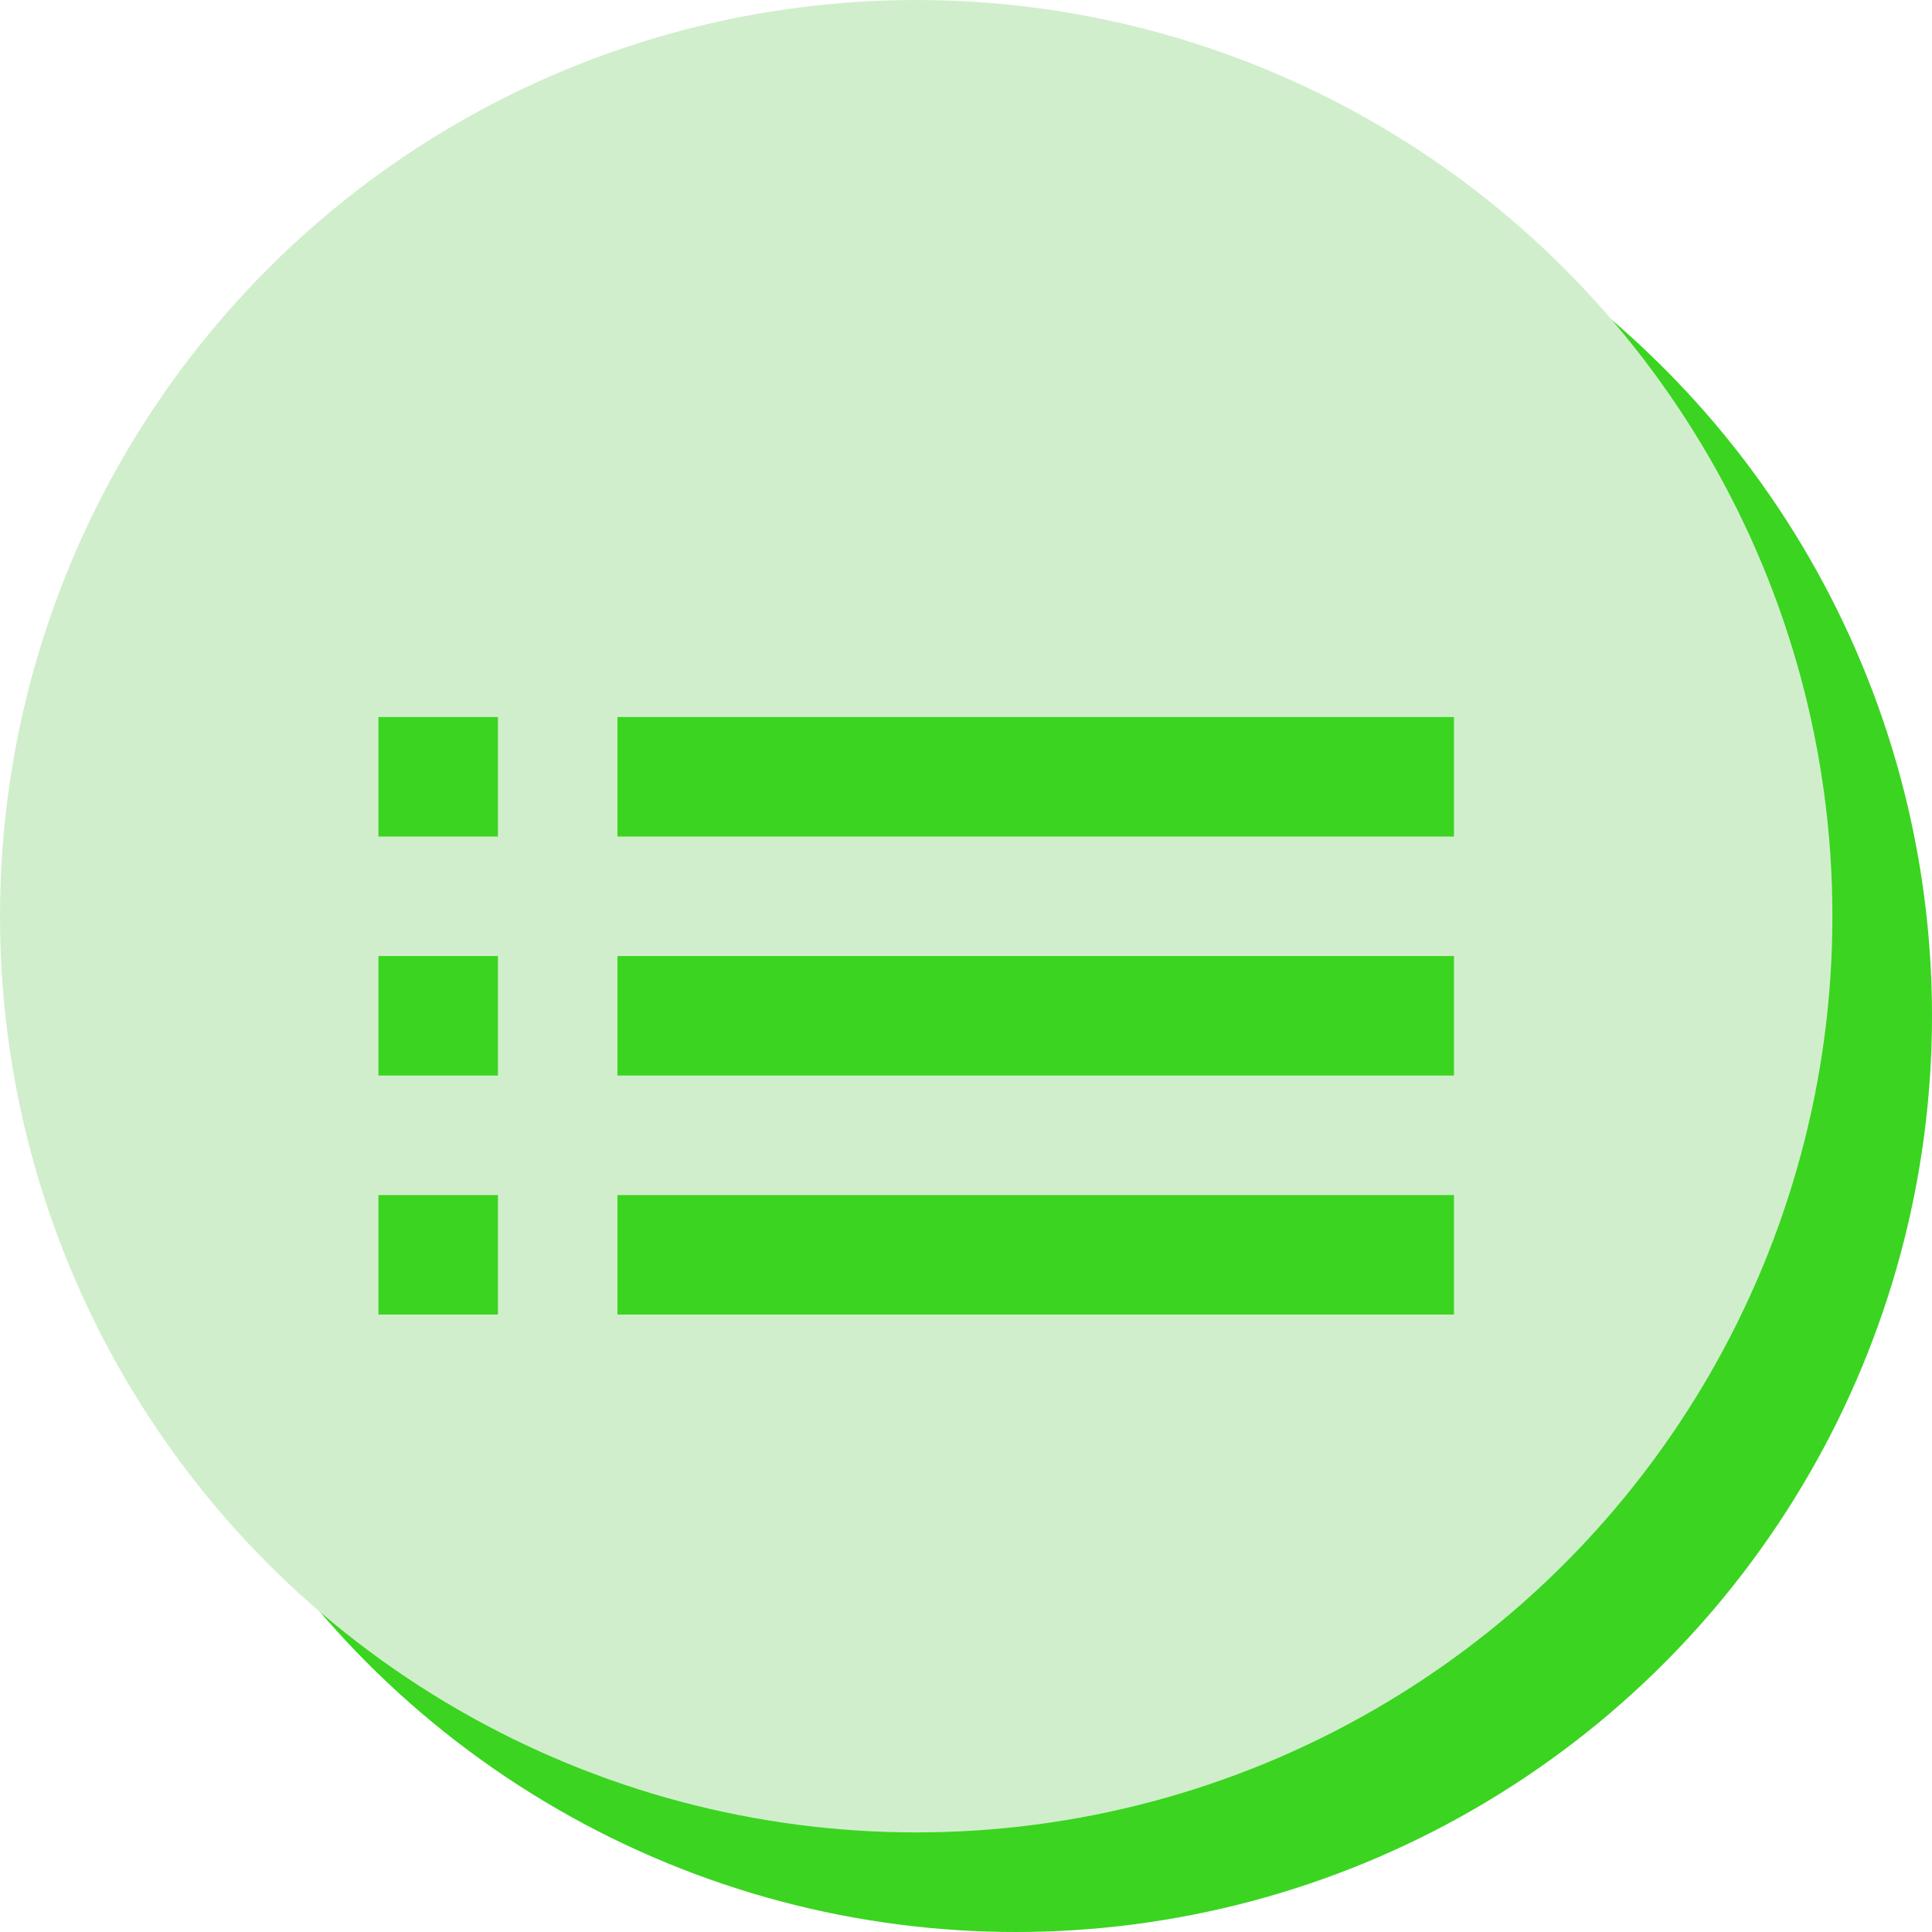
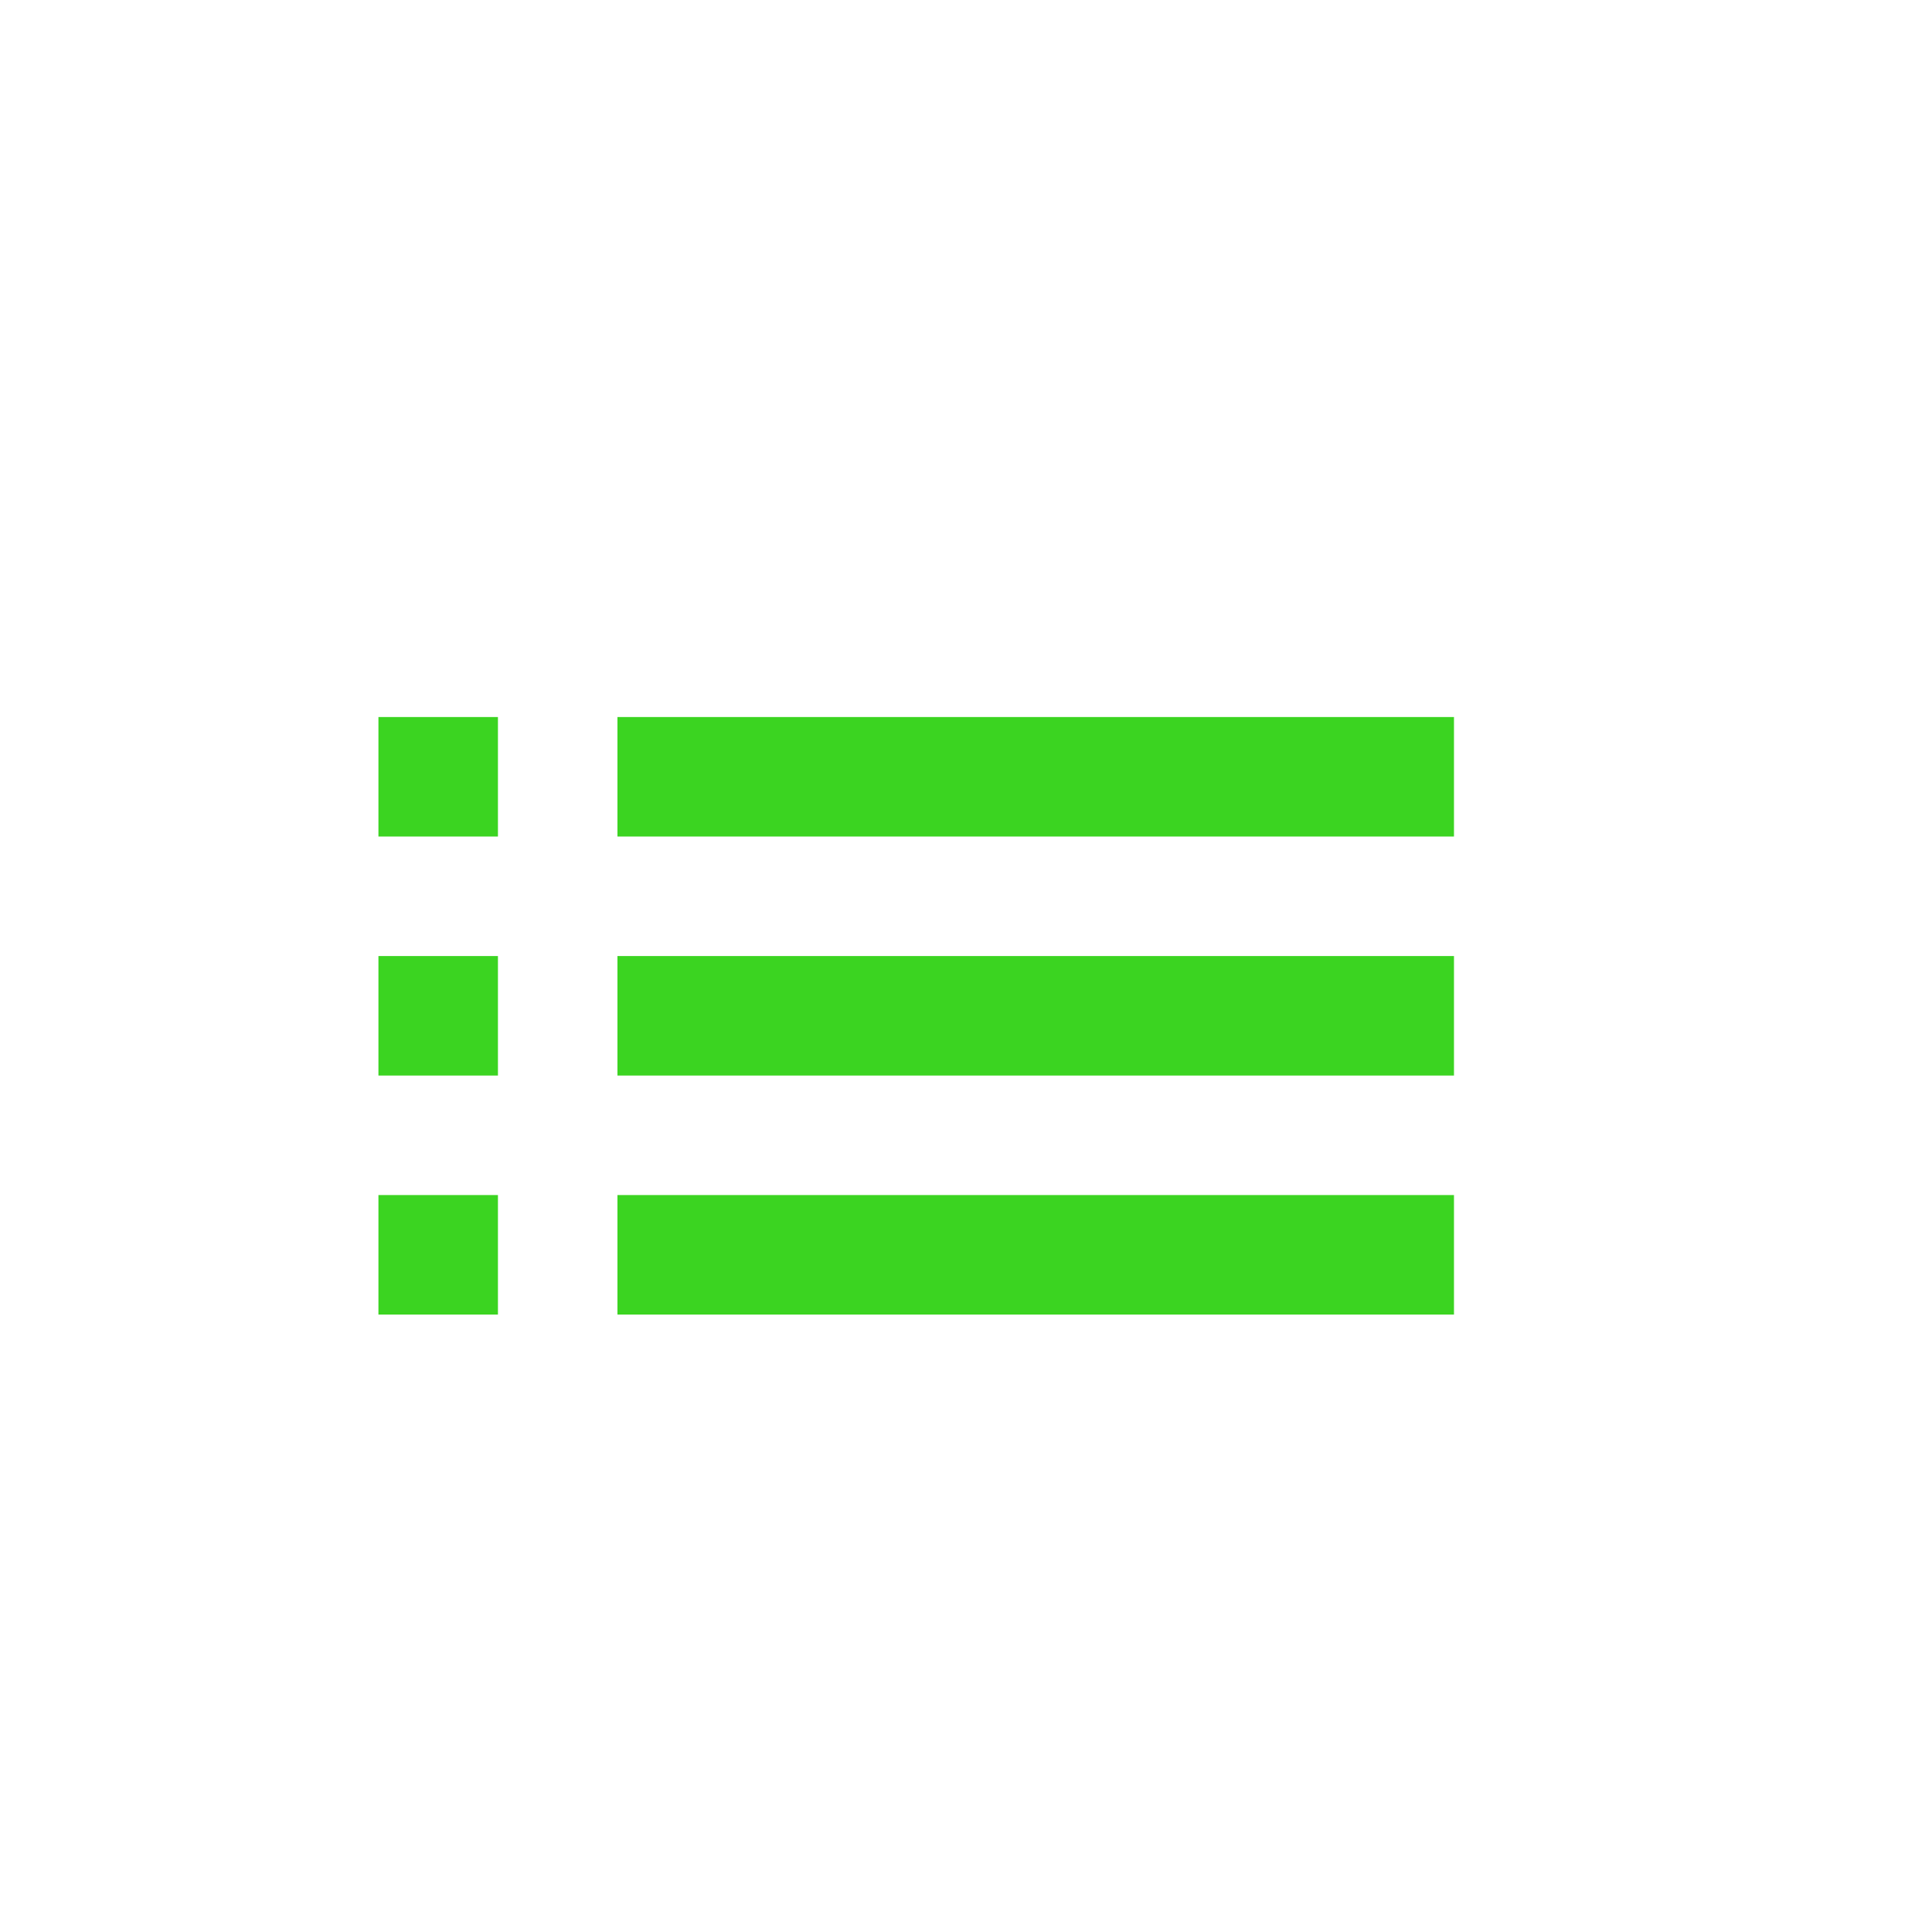
<svg xmlns="http://www.w3.org/2000/svg" width="97" height="97" viewBox="0 0 97 97" fill="none">
-   <circle cx="51" cy="51" r="46" fill="#3BD421" />
-   <circle cx="46" cy="46" r="46" fill="#D1EECC" />
-   <path d="M19 54H25V48H19V54ZM19 66H25V60H19V66ZM19 42H25V36H19V42ZM31 54H73V48H31V54ZM31 66H73V60H31V66ZM31 36V42H73V36H31Z" fill="#3BD421" />
+   <path d="M19 54H25V48H19V54ZM19 66H25V60H19V66ZM19 42H25V36H19V42ZM31 54H73V48H31ZM31 66H73V60H31V66ZM31 36V42H73V36H31Z" fill="#3BD421" />
</svg>